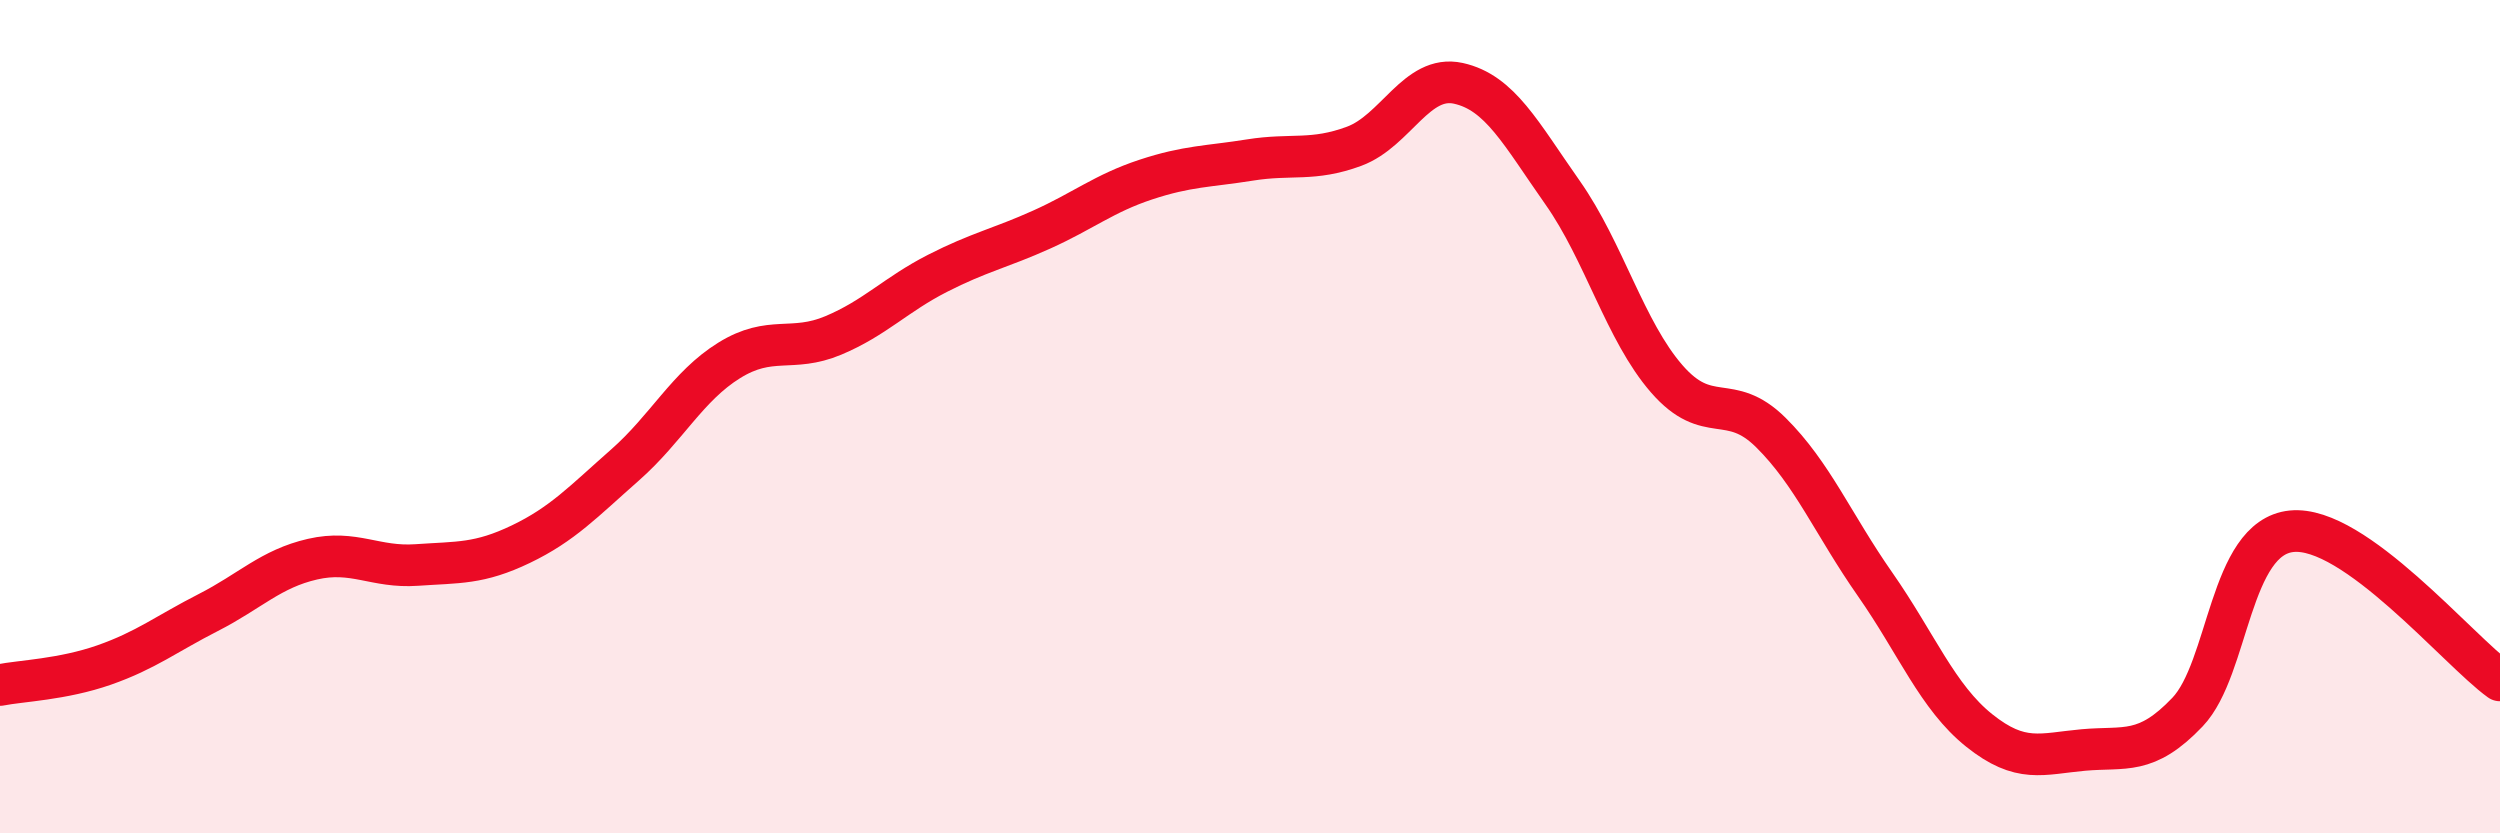
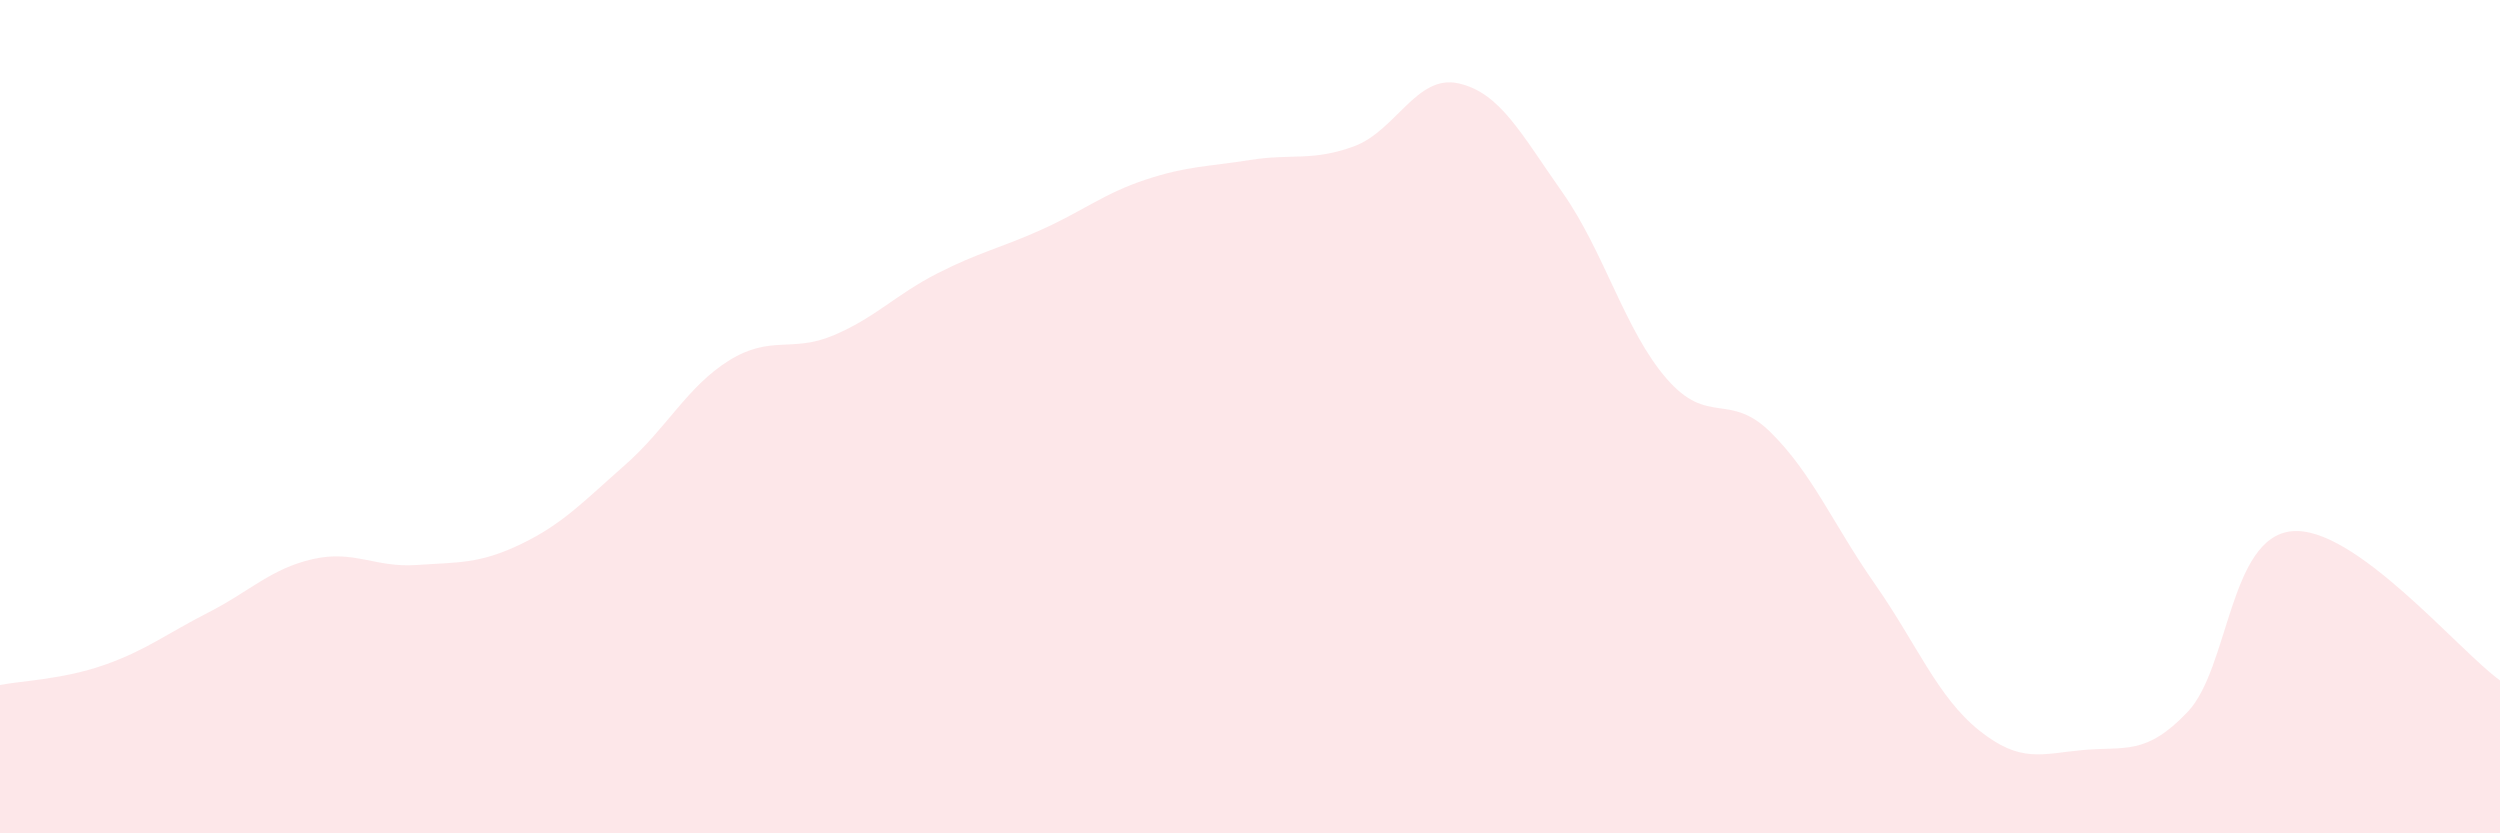
<svg xmlns="http://www.w3.org/2000/svg" width="60" height="20" viewBox="0 0 60 20">
  <path d="M 0,16.44 C 0.5,16.34 1.5,16.31 2.5,15.96 C 3.5,15.61 4,15.21 5,14.7 C 6,14.19 6.5,13.65 7.5,13.42 C 8.5,13.19 9,13.63 10,13.56 C 11,13.49 11.5,13.54 12.5,13.06 C 13.5,12.58 14,12.04 15,11.16 C 16,10.28 16.5,9.27 17.5,8.65 C 18.5,8.03 19,8.47 20,8.05 C 21,7.63 21.5,7.07 22.5,6.56 C 23.5,6.05 24,5.96 25,5.51 C 26,5.06 26.5,4.64 27.5,4.31 C 28.5,3.98 29,4 30,3.84 C 31,3.68 31.5,3.88 32.5,3.51 C 33.5,3.14 34,1.78 35,2 C 36,2.22 36.5,3.2 37.5,4.62 C 38.5,6.04 39,7.94 40,9.09 C 41,10.24 41.5,9.39 42.5,10.38 C 43.5,11.37 44,12.59 45,14.02 C 46,15.45 46.5,16.73 47.5,17.53 C 48.5,18.33 49,18.09 50,18 C 51,17.91 51.5,18.14 52.5,17.09 C 53.5,16.04 53.5,12.9 55,12.75 C 56.5,12.6 59,15.61 60,16.33L60 20L0 20Z" fill="#EB0A25" opacity="0.1" stroke-linecap="round" stroke-linejoin="round" />
-   <path d="M 0,16.44 C 0.5,16.34 1.5,16.31 2.5,15.96 C 3.5,15.61 4,15.21 5,14.7 C 6,14.19 6.5,13.65 7.5,13.42 C 8.5,13.19 9,13.63 10,13.56 C 11,13.49 11.5,13.54 12.5,13.06 C 13.5,12.58 14,12.04 15,11.16 C 16,10.28 16.5,9.27 17.5,8.65 C 18.5,8.03 19,8.47 20,8.05 C 21,7.63 21.5,7.07 22.5,6.56 C 23.5,6.05 24,5.96 25,5.51 C 26,5.06 26.5,4.64 27.5,4.31 C 28.5,3.98 29,4 30,3.84 C 31,3.68 31.5,3.88 32.5,3.51 C 33.5,3.14 34,1.78 35,2 C 36,2.22 36.5,3.2 37.5,4.62 C 38.5,6.04 39,7.94 40,9.09 C 41,10.24 41.5,9.39 42.5,10.38 C 43.5,11.37 44,12.59 45,14.02 C 46,15.45 46.5,16.73 47.5,17.53 C 48.5,18.33 49,18.09 50,18 C 51,17.91 51.5,18.14 52.5,17.09 C 53.5,16.04 53.5,12.9 55,12.75 C 56.5,12.6 59,15.61 60,16.33" stroke="#EB0A25" stroke-width="1" fill="none" stroke-linecap="round" stroke-linejoin="round" />
</svg>